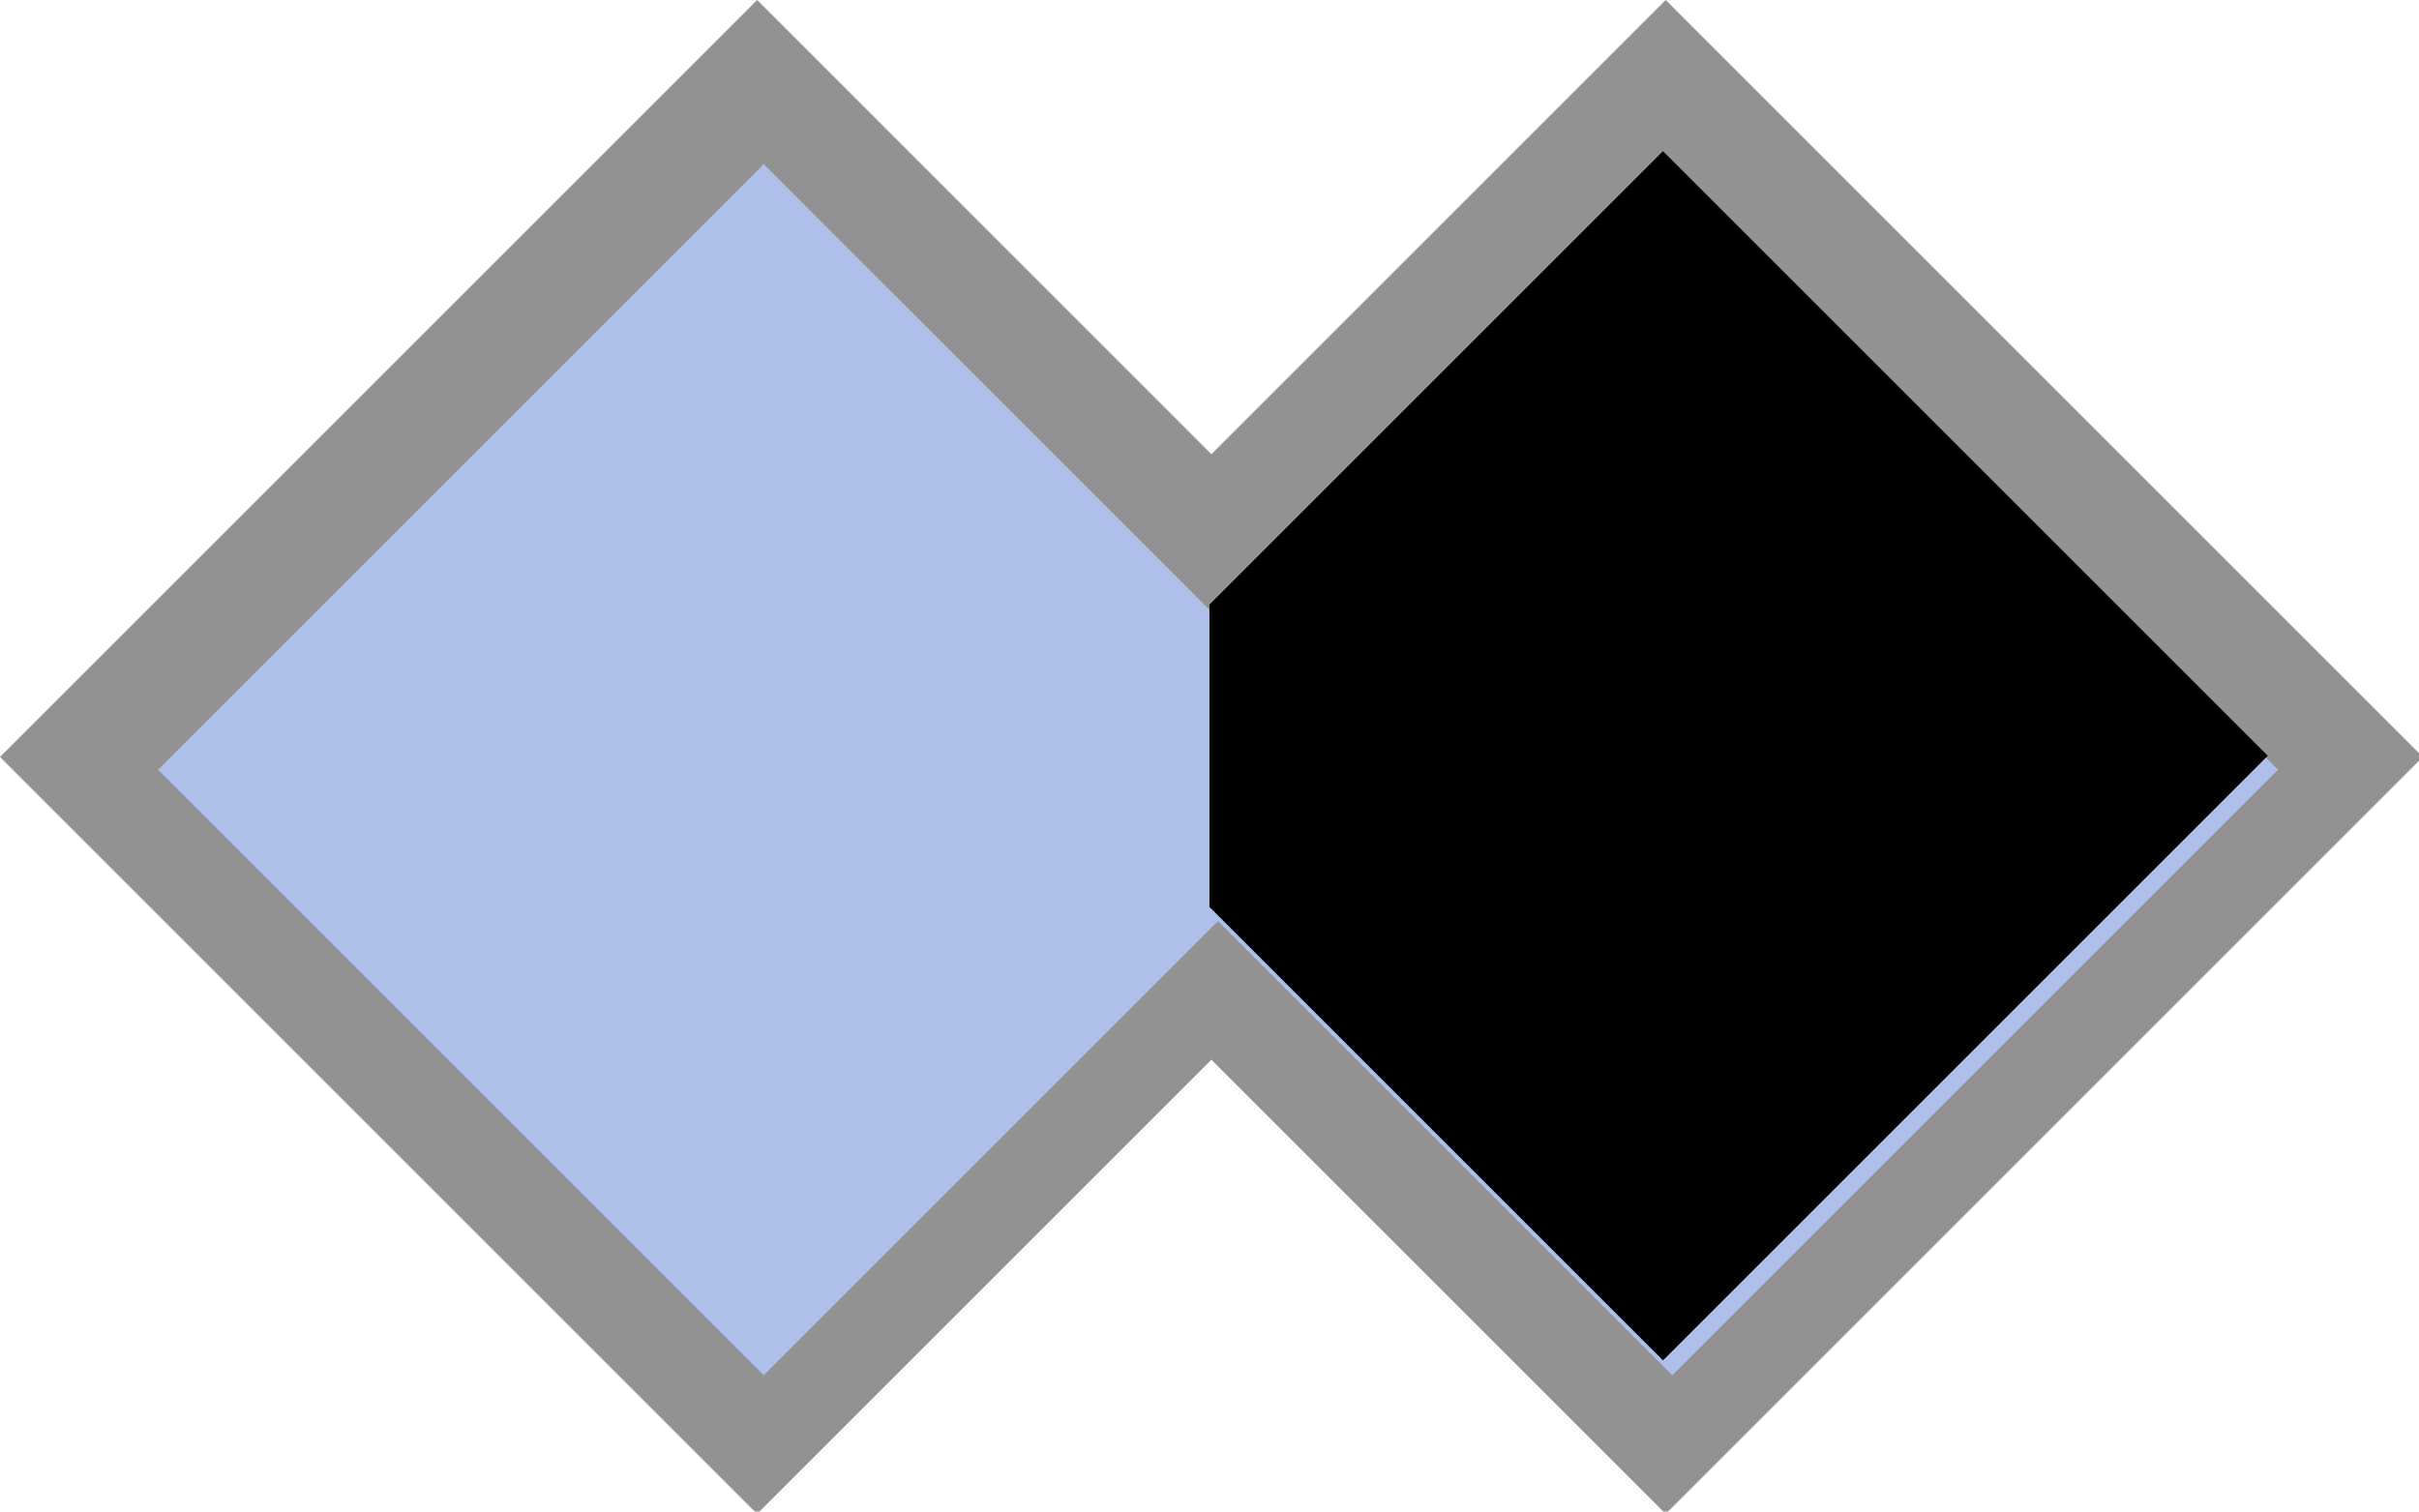
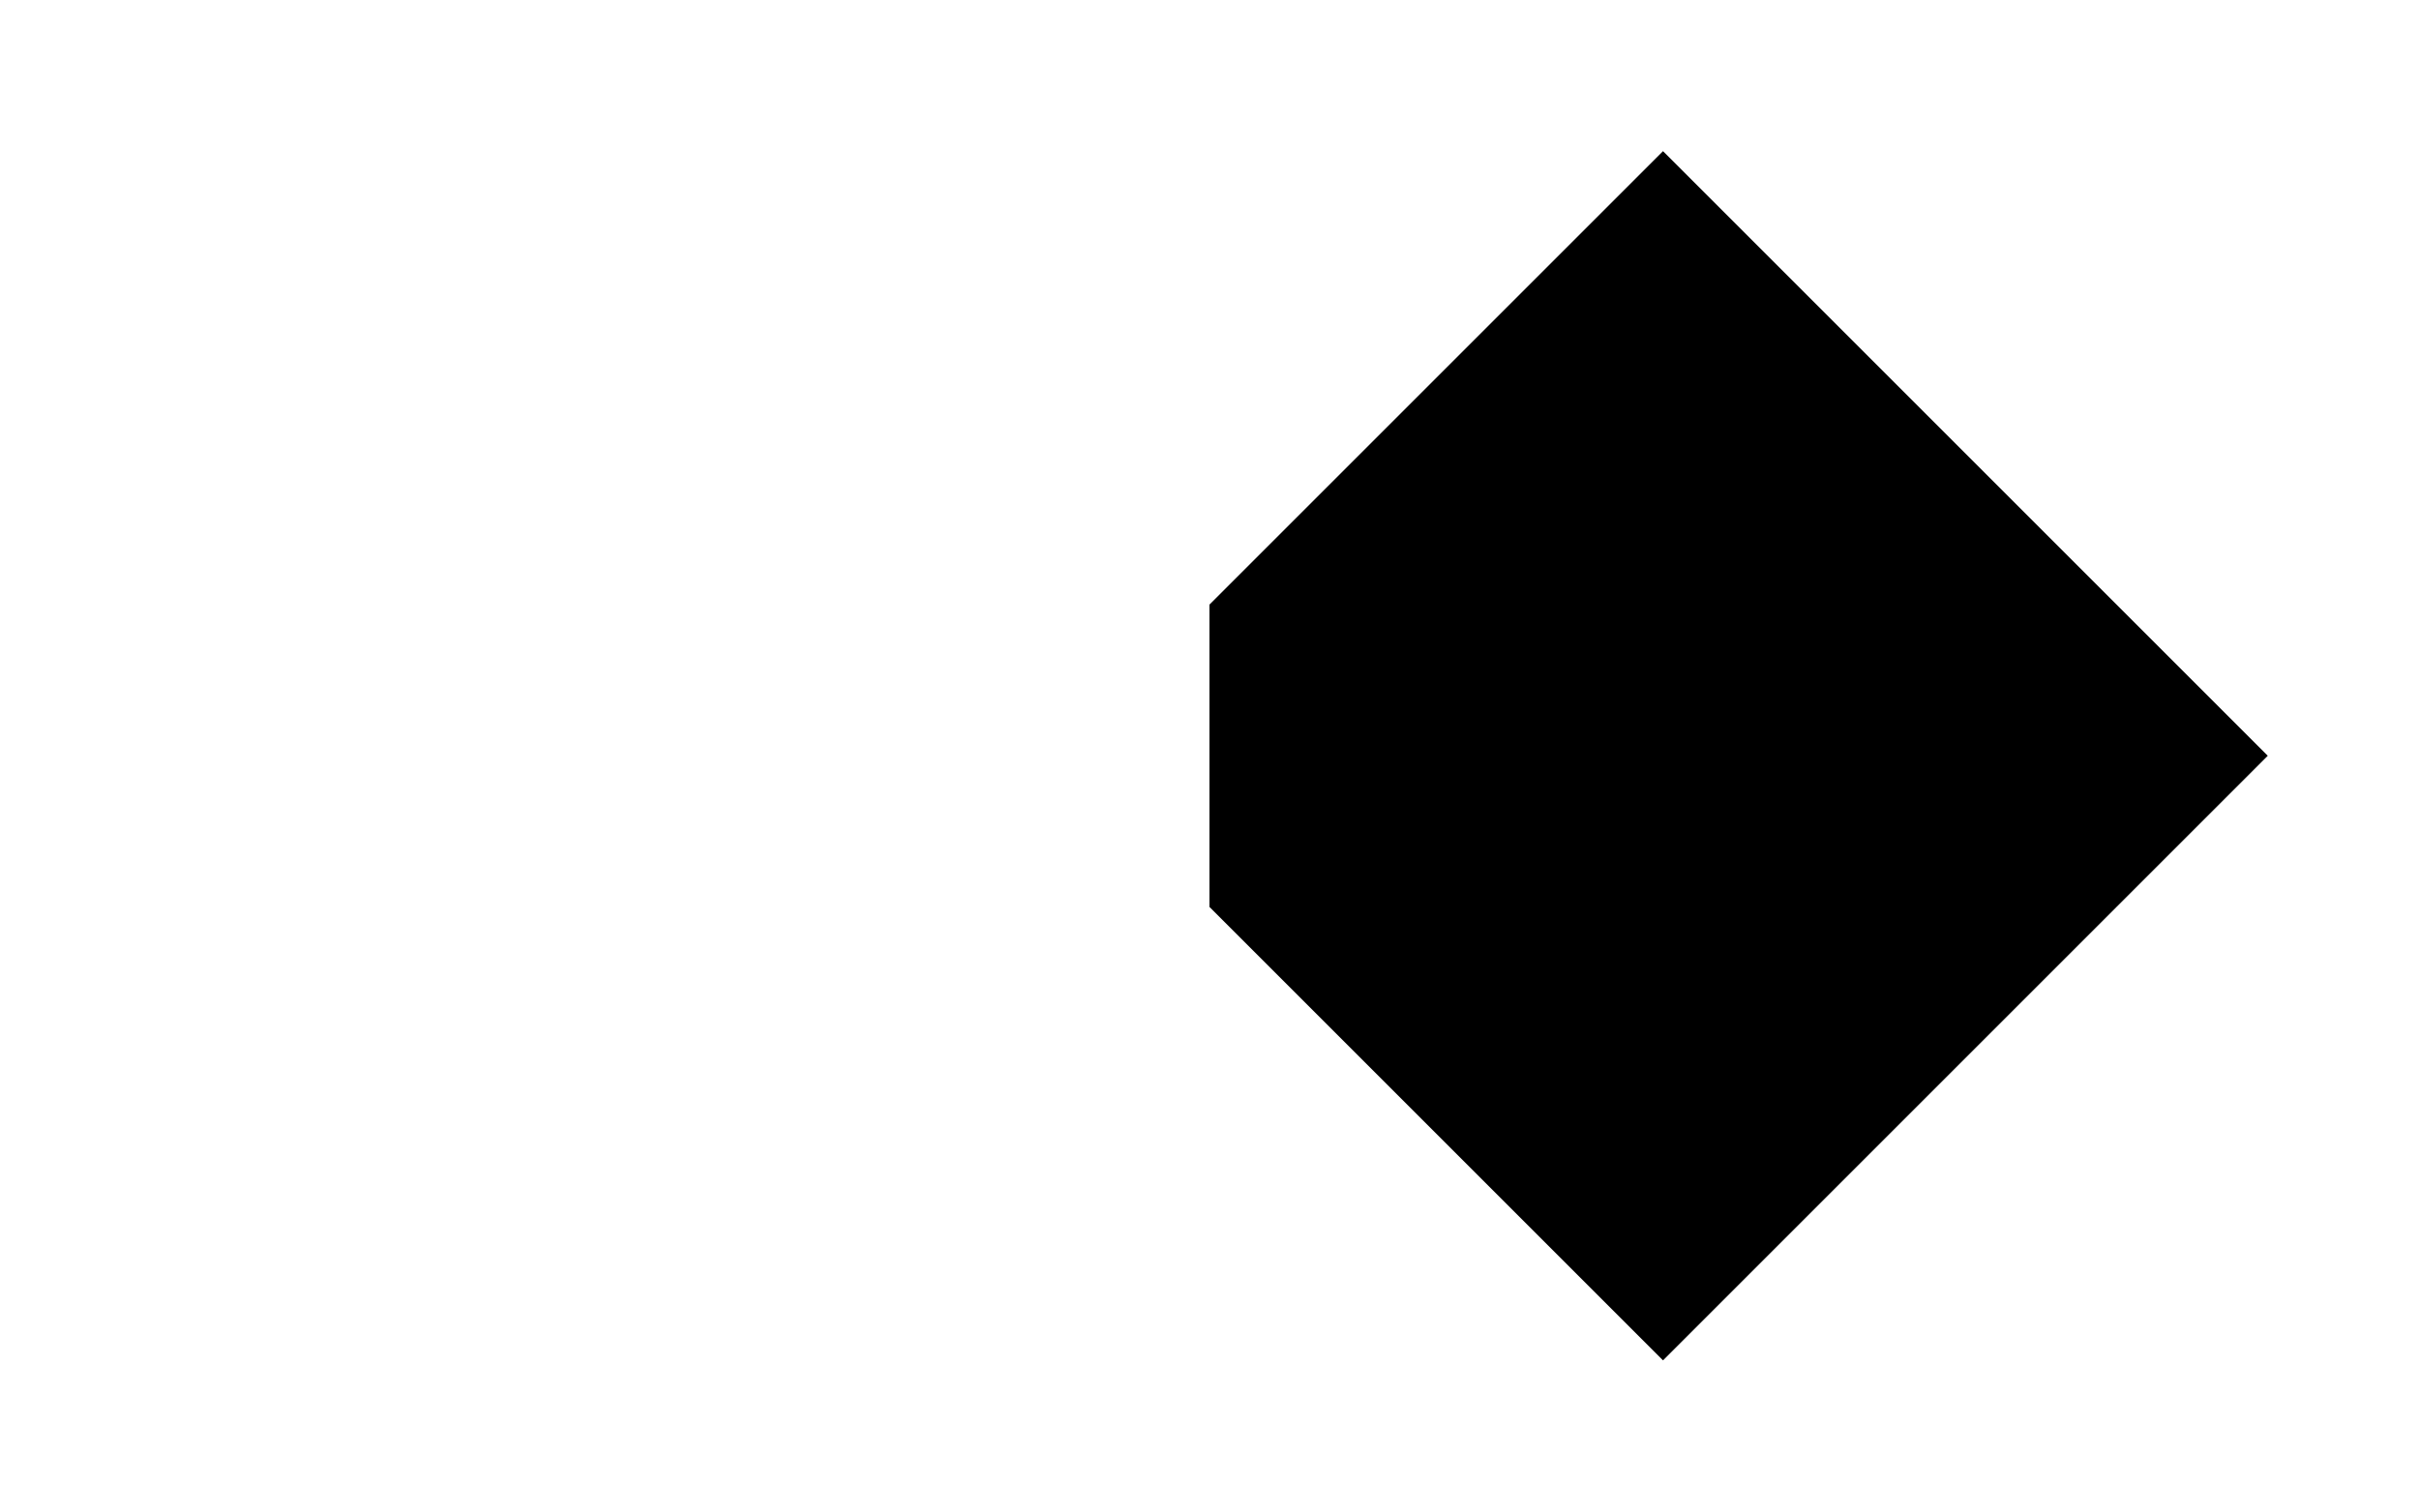
<svg xmlns="http://www.w3.org/2000/svg" xmlns:ns1="http://sodipodi.sourceforge.net/DTD/sodipodi-0.dtd" xmlns:ns2="http://www.inkscape.org/namespaces/inkscape" width="40mm" height="25mm" viewBox="0 0 40 25" version="1.1" id="svg820" ns1:docname="SFS1001.svg" ns2:version="0.92.3 (2405546, 2018-03-11)">
  <defs id="defs814" />
  <ns1:namedview id="base" pagecolor="#ffffff" bordercolor="#666666" borderopacity="1.0" ns2:pageopacity="0.0" ns2:pageshadow="2" ns2:zoom="3.959798" ns2:cx="51.42926" ns2:cy="32.910544" ns2:document-units="mm" ns2:current-layer="layer1" showgrid="false" fit-margin-top="0" fit-margin-left="0" fit-margin-right="0" fit-margin-bottom="0" ns2:window-width="1366" ns2:window-height="745" ns2:window-x="-8" ns2:window-y="-8" ns2:window-maximized="1" />
  <g ns2:label="Layer 1" ns2:groupmode="layer" id="layer1" transform="translate(-69.926,-134.039)">
-     <path style="opacity:1;vector-effect:none;fill:#919291;fill-opacity:1;stroke:none;stroke-width:0.212;stroke-linecap:butt;stroke-linejoin:miter;stroke-miterlimit:4;stroke-dasharray:none;stroke-dashoffset:0;stroke-opacity:1" d="M 47.244 0 L 0 47.244 L 47.244 94.488 L 75.59 66.141 L 103.938 94.488 L 151.182 47.244 L 103.938 0 L 75.59 28.348 L 47.244 0 z " transform="matrix(0.265,0,0,0.265,69.926,134.039)" id="rect1365" />
-     <path style="opacity:1;vector-effect:none;fill:#aebfe9;fill-opacity:1;stroke:none;stroke-width:0.169;stroke-linecap:butt;stroke-linejoin:miter;stroke-miterlimit:4;stroke-dasharray:none;stroke-dashoffset:0;stroke-opacity:1" d="m 311.529,516.051 -37.795,37.797 37.795,37.795 28.346,-28.346 28.348,28.346 37.795,-37.795 -37.795,-37.797 -28.348,28.348 z" transform="scale(0.265)" id="path1374" ns2:connector-curvature="0" />
    <path id="path1383" d="m 89.925,149.039 7.5,7.5 10,-10 -10,-10 -7.5,7.5 z" style="opacity:1;vector-effect:none;fill:#000000;fill-opacity:1;stroke:none;stroke-width:0.045;stroke-linecap:butt;stroke-linejoin:miter;stroke-miterlimit:4;stroke-dasharray:none;stroke-dashoffset:0;stroke-opacity:1" ns2:connector-curvature="0" ns1:nodetypes="cccccc" />
  </g>
</svg>